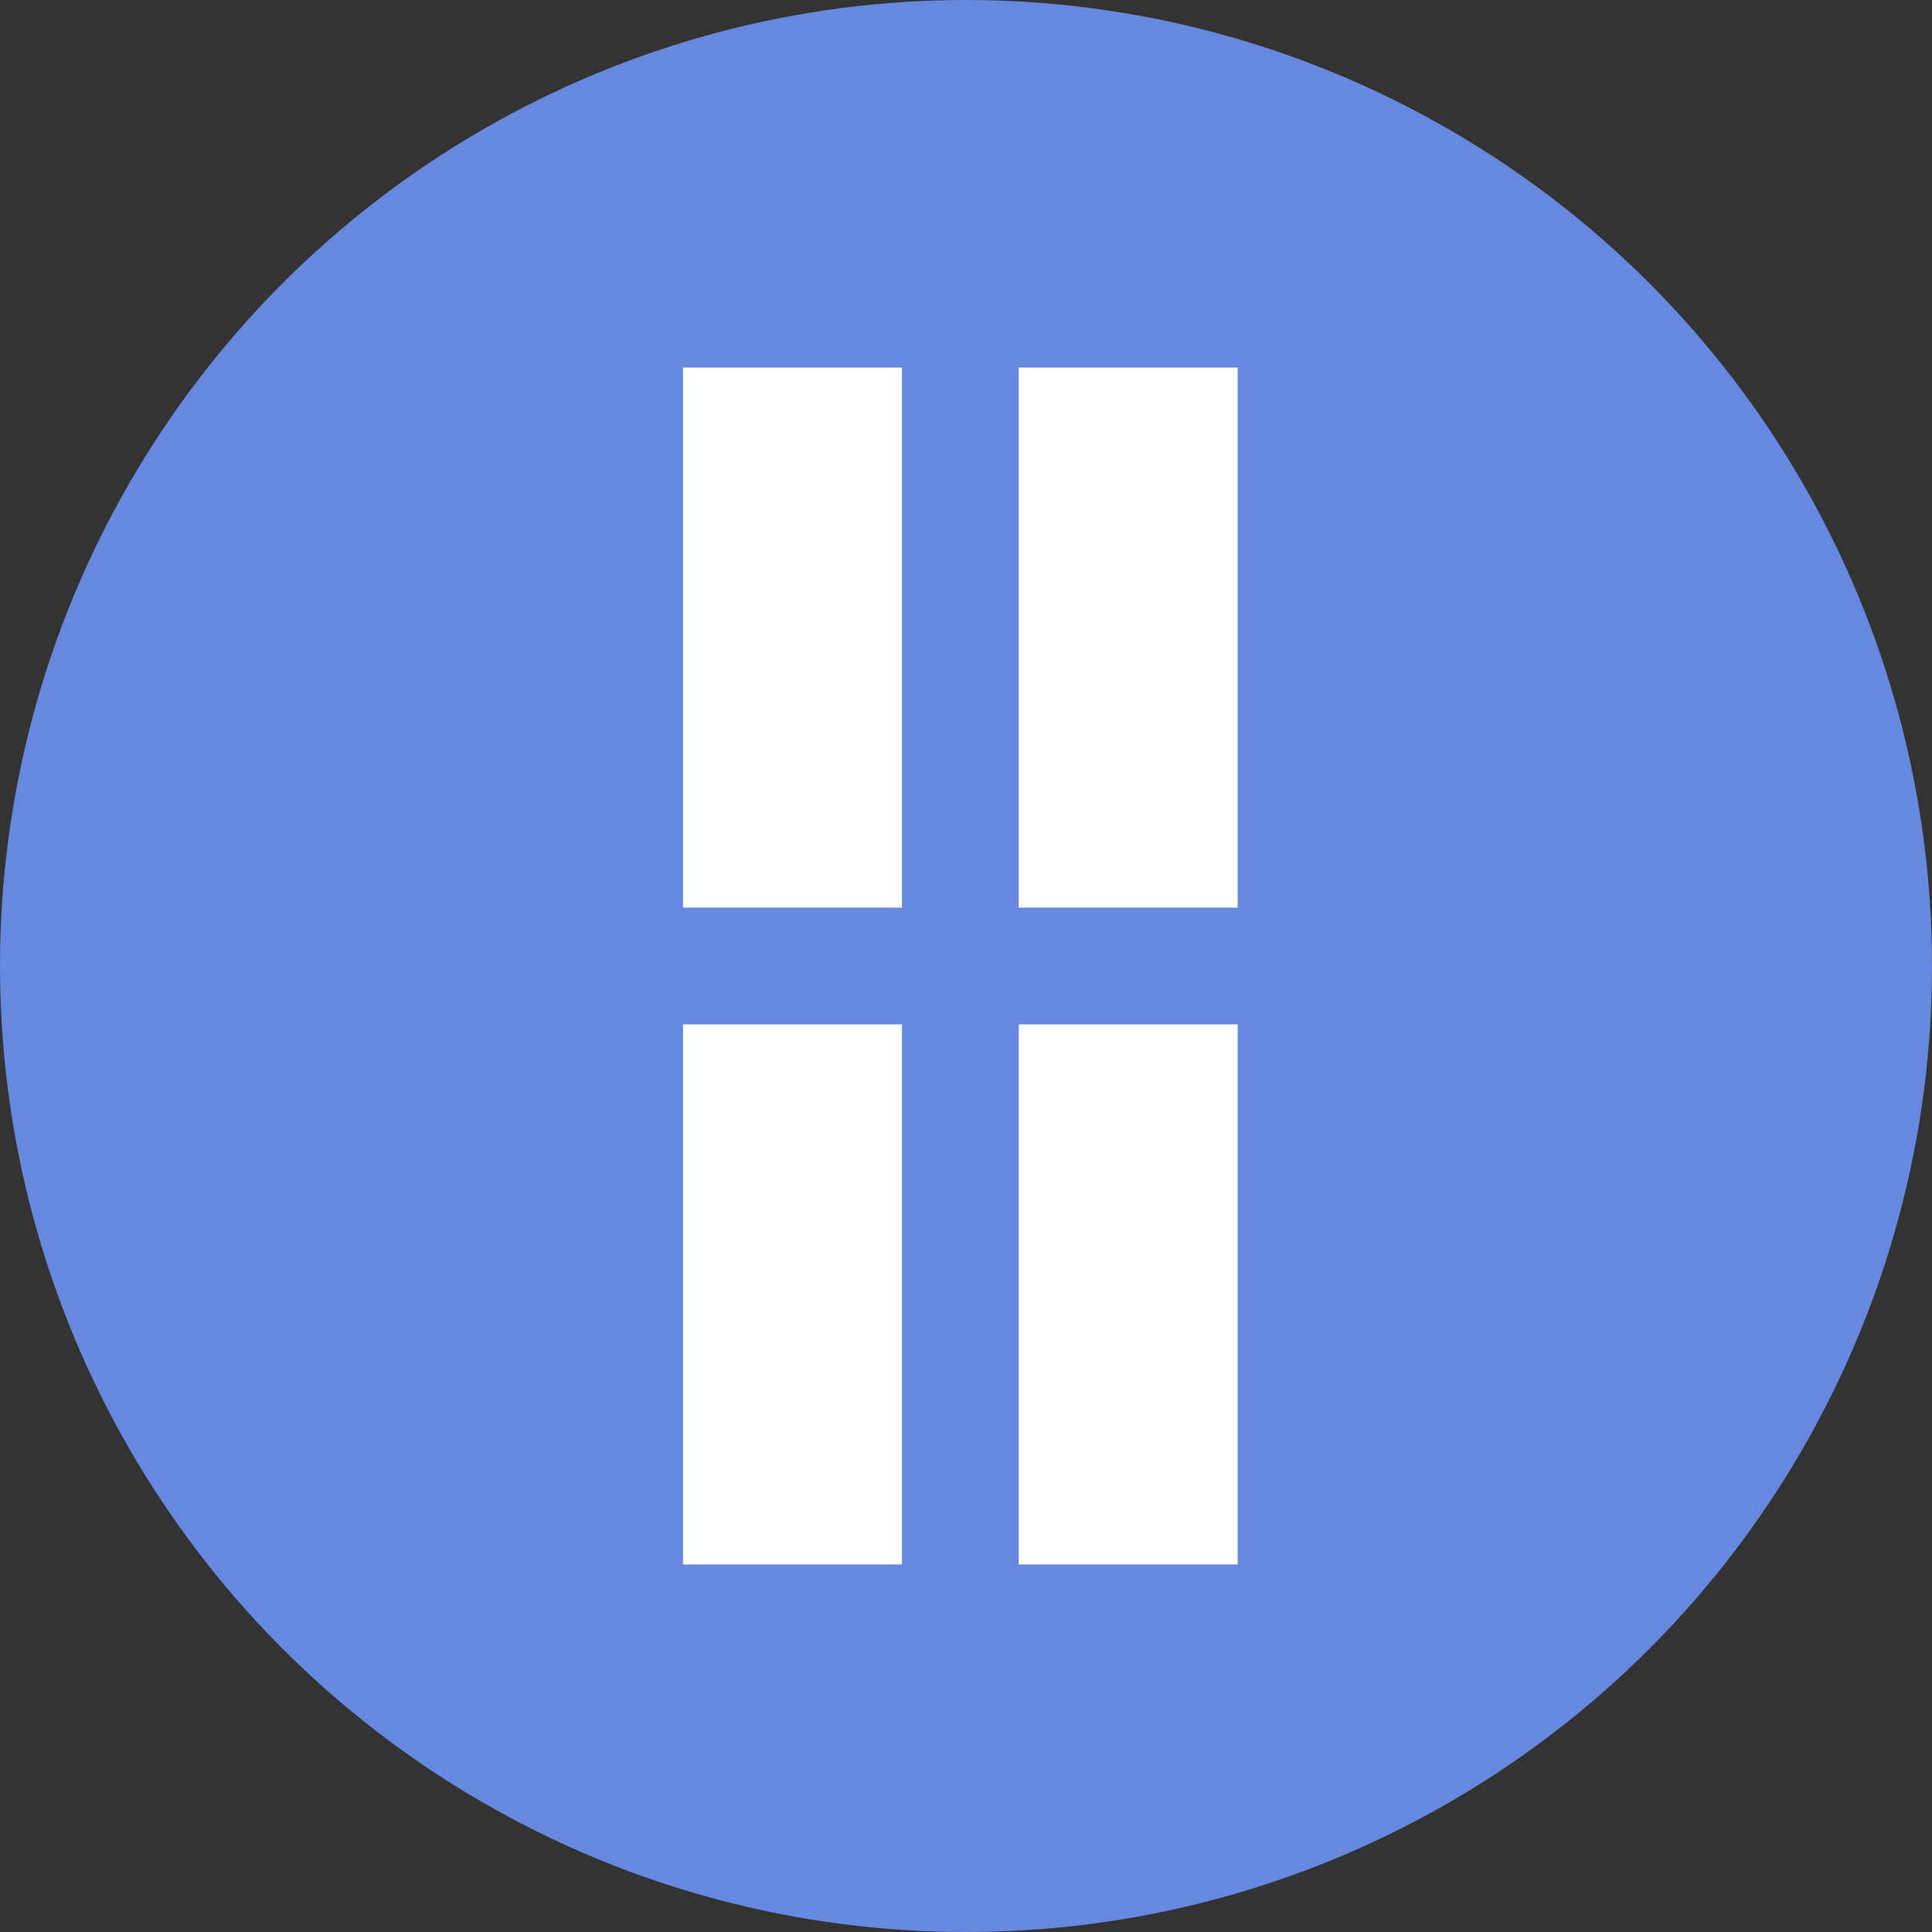
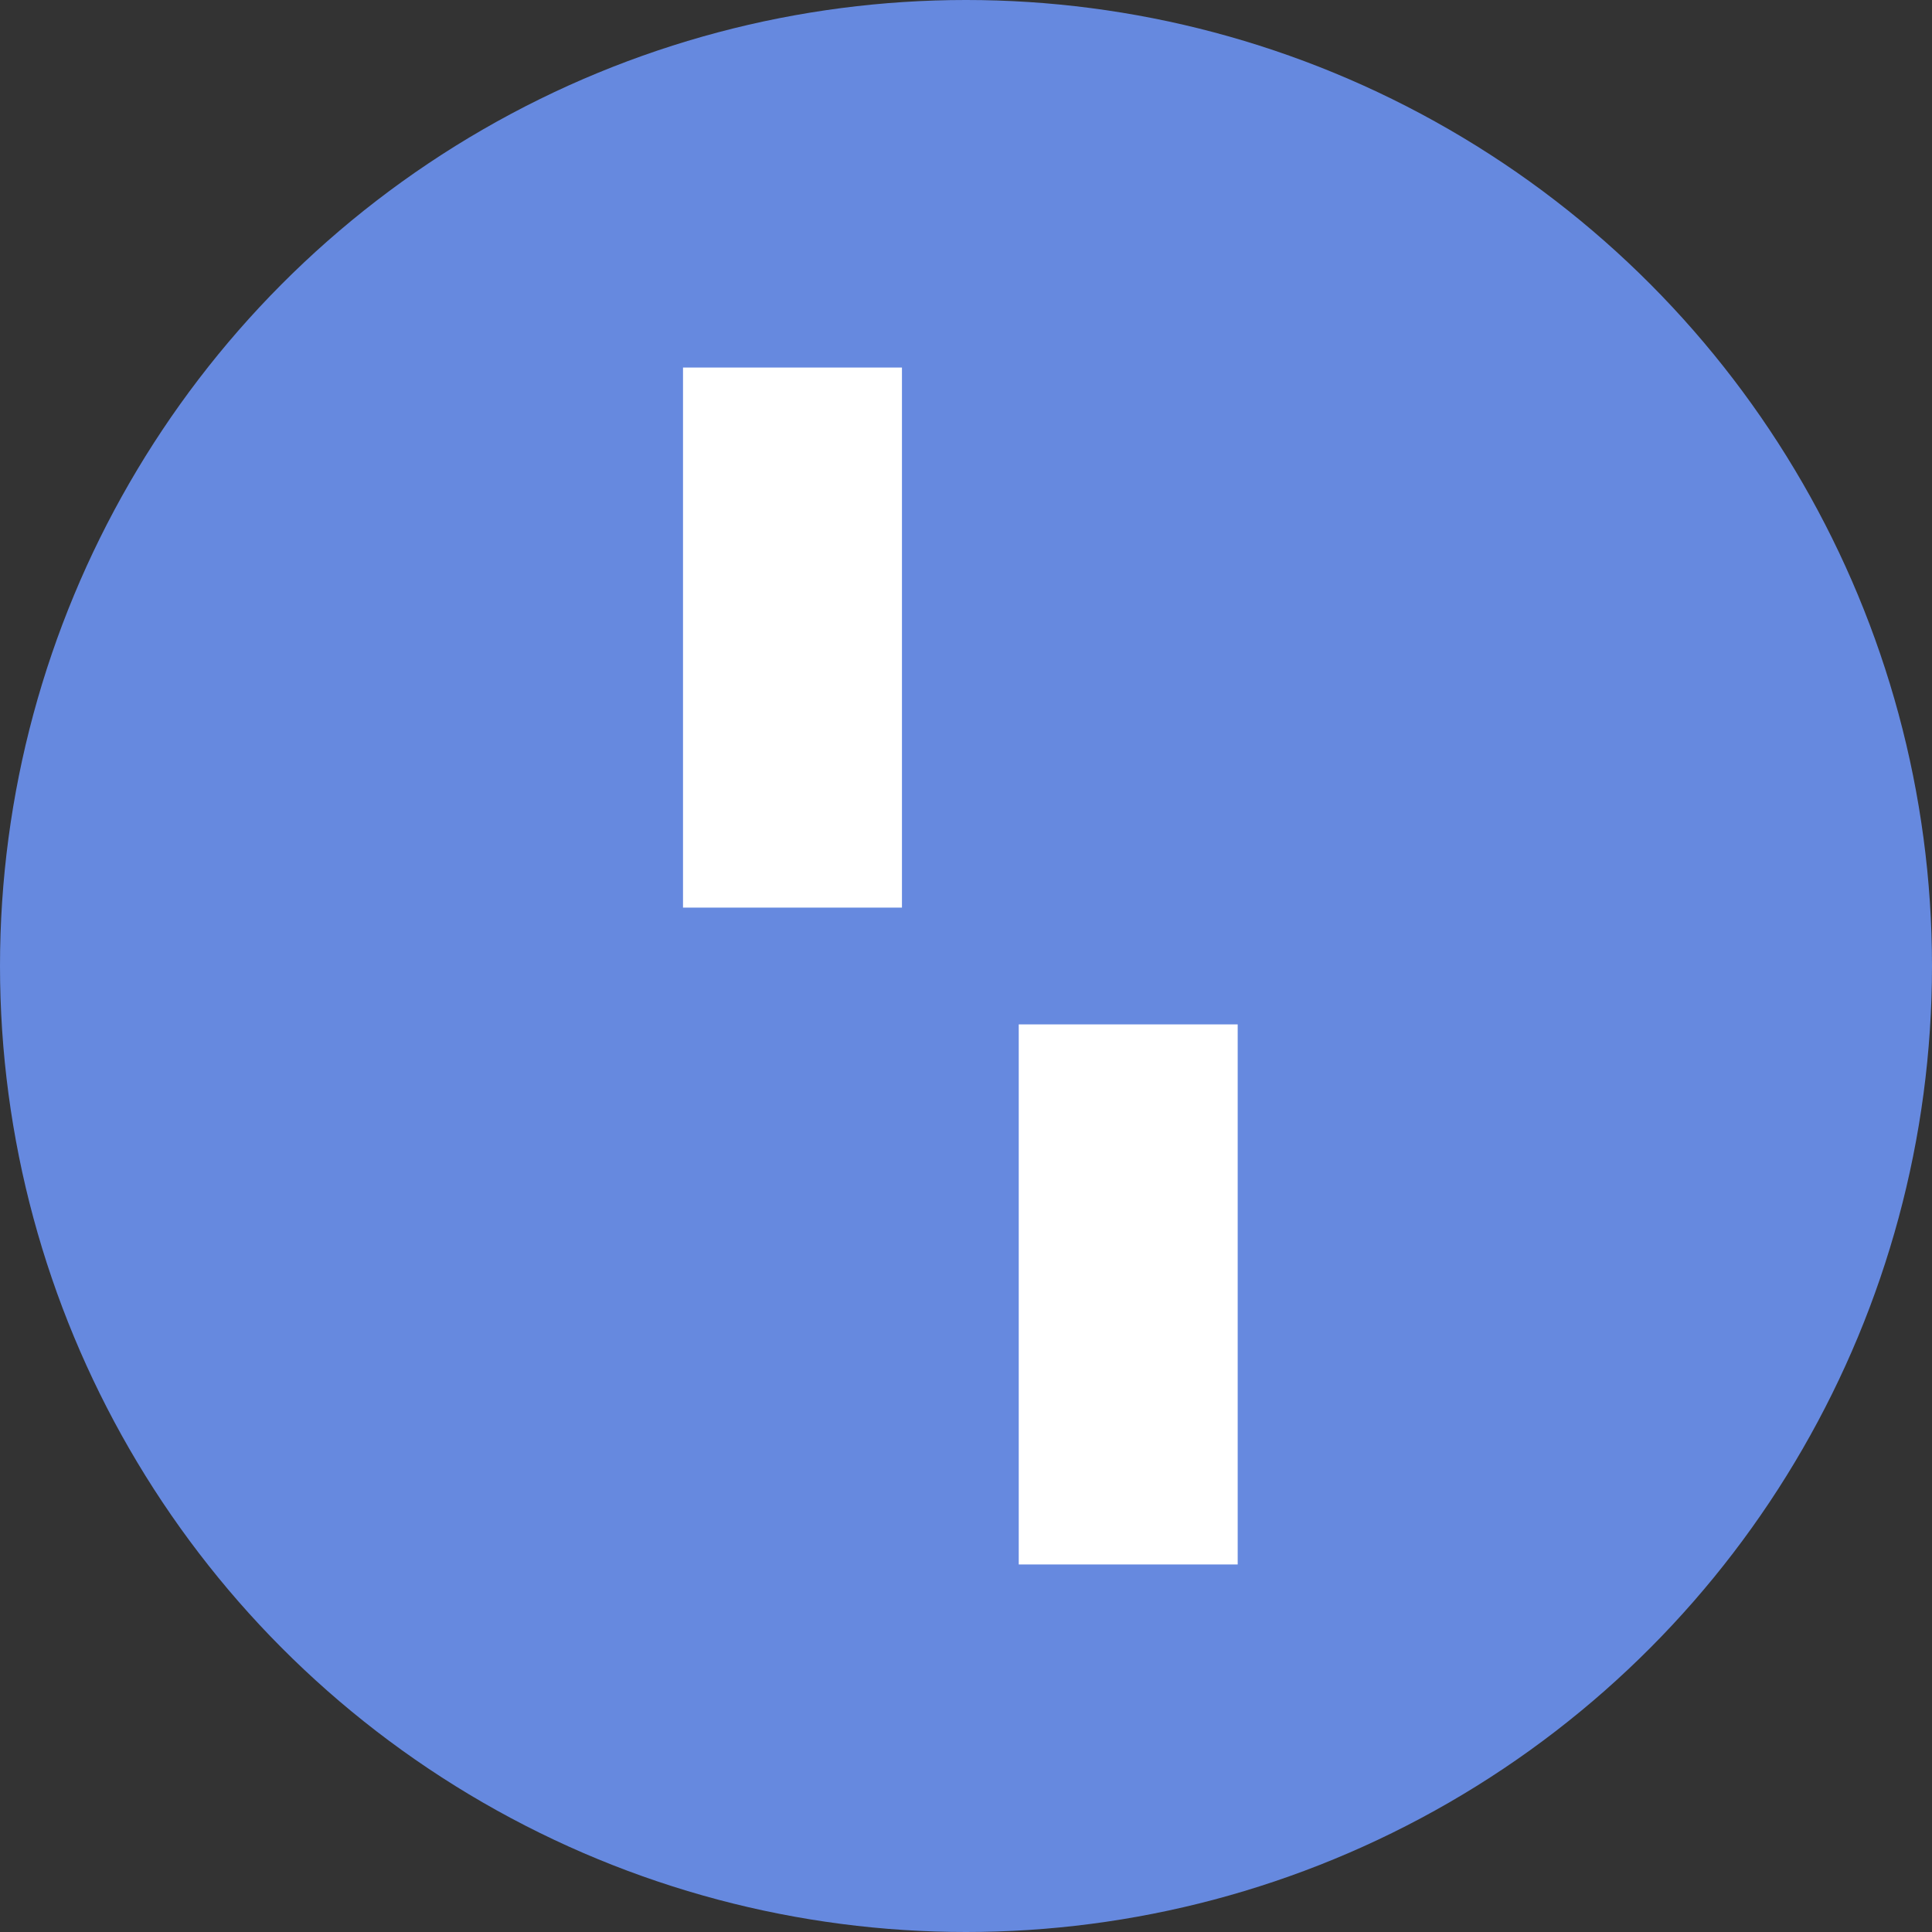
<svg xmlns="http://www.w3.org/2000/svg" width="80" height="80" viewBox="0 0 80 80" fill="none">
  <rect x="0" y="0" width="80" height="80" fill="#333333" stroke="none" />
  <circle cx="40" cy="40" r="40" fill="#6689DF" />
  <rect x="28.282" y="37.582" width="22.363" height="9.066" transform="rotate(-90 28.282 37.582)" fill="white" />
-   <rect x="28.282" y="64.781" width="22.363" height="9.066" transform="rotate(-90 28.282 64.781)" fill="white" />
-   <rect x="42.184" y="37.582" width="22.363" height="9.066" transform="rotate(-90 42.184 37.582)" fill="white" />
  <rect x="42.184" y="64.781" width="22.363" height="9.066" transform="rotate(-90 42.184 64.781)" fill="white" />
</svg>